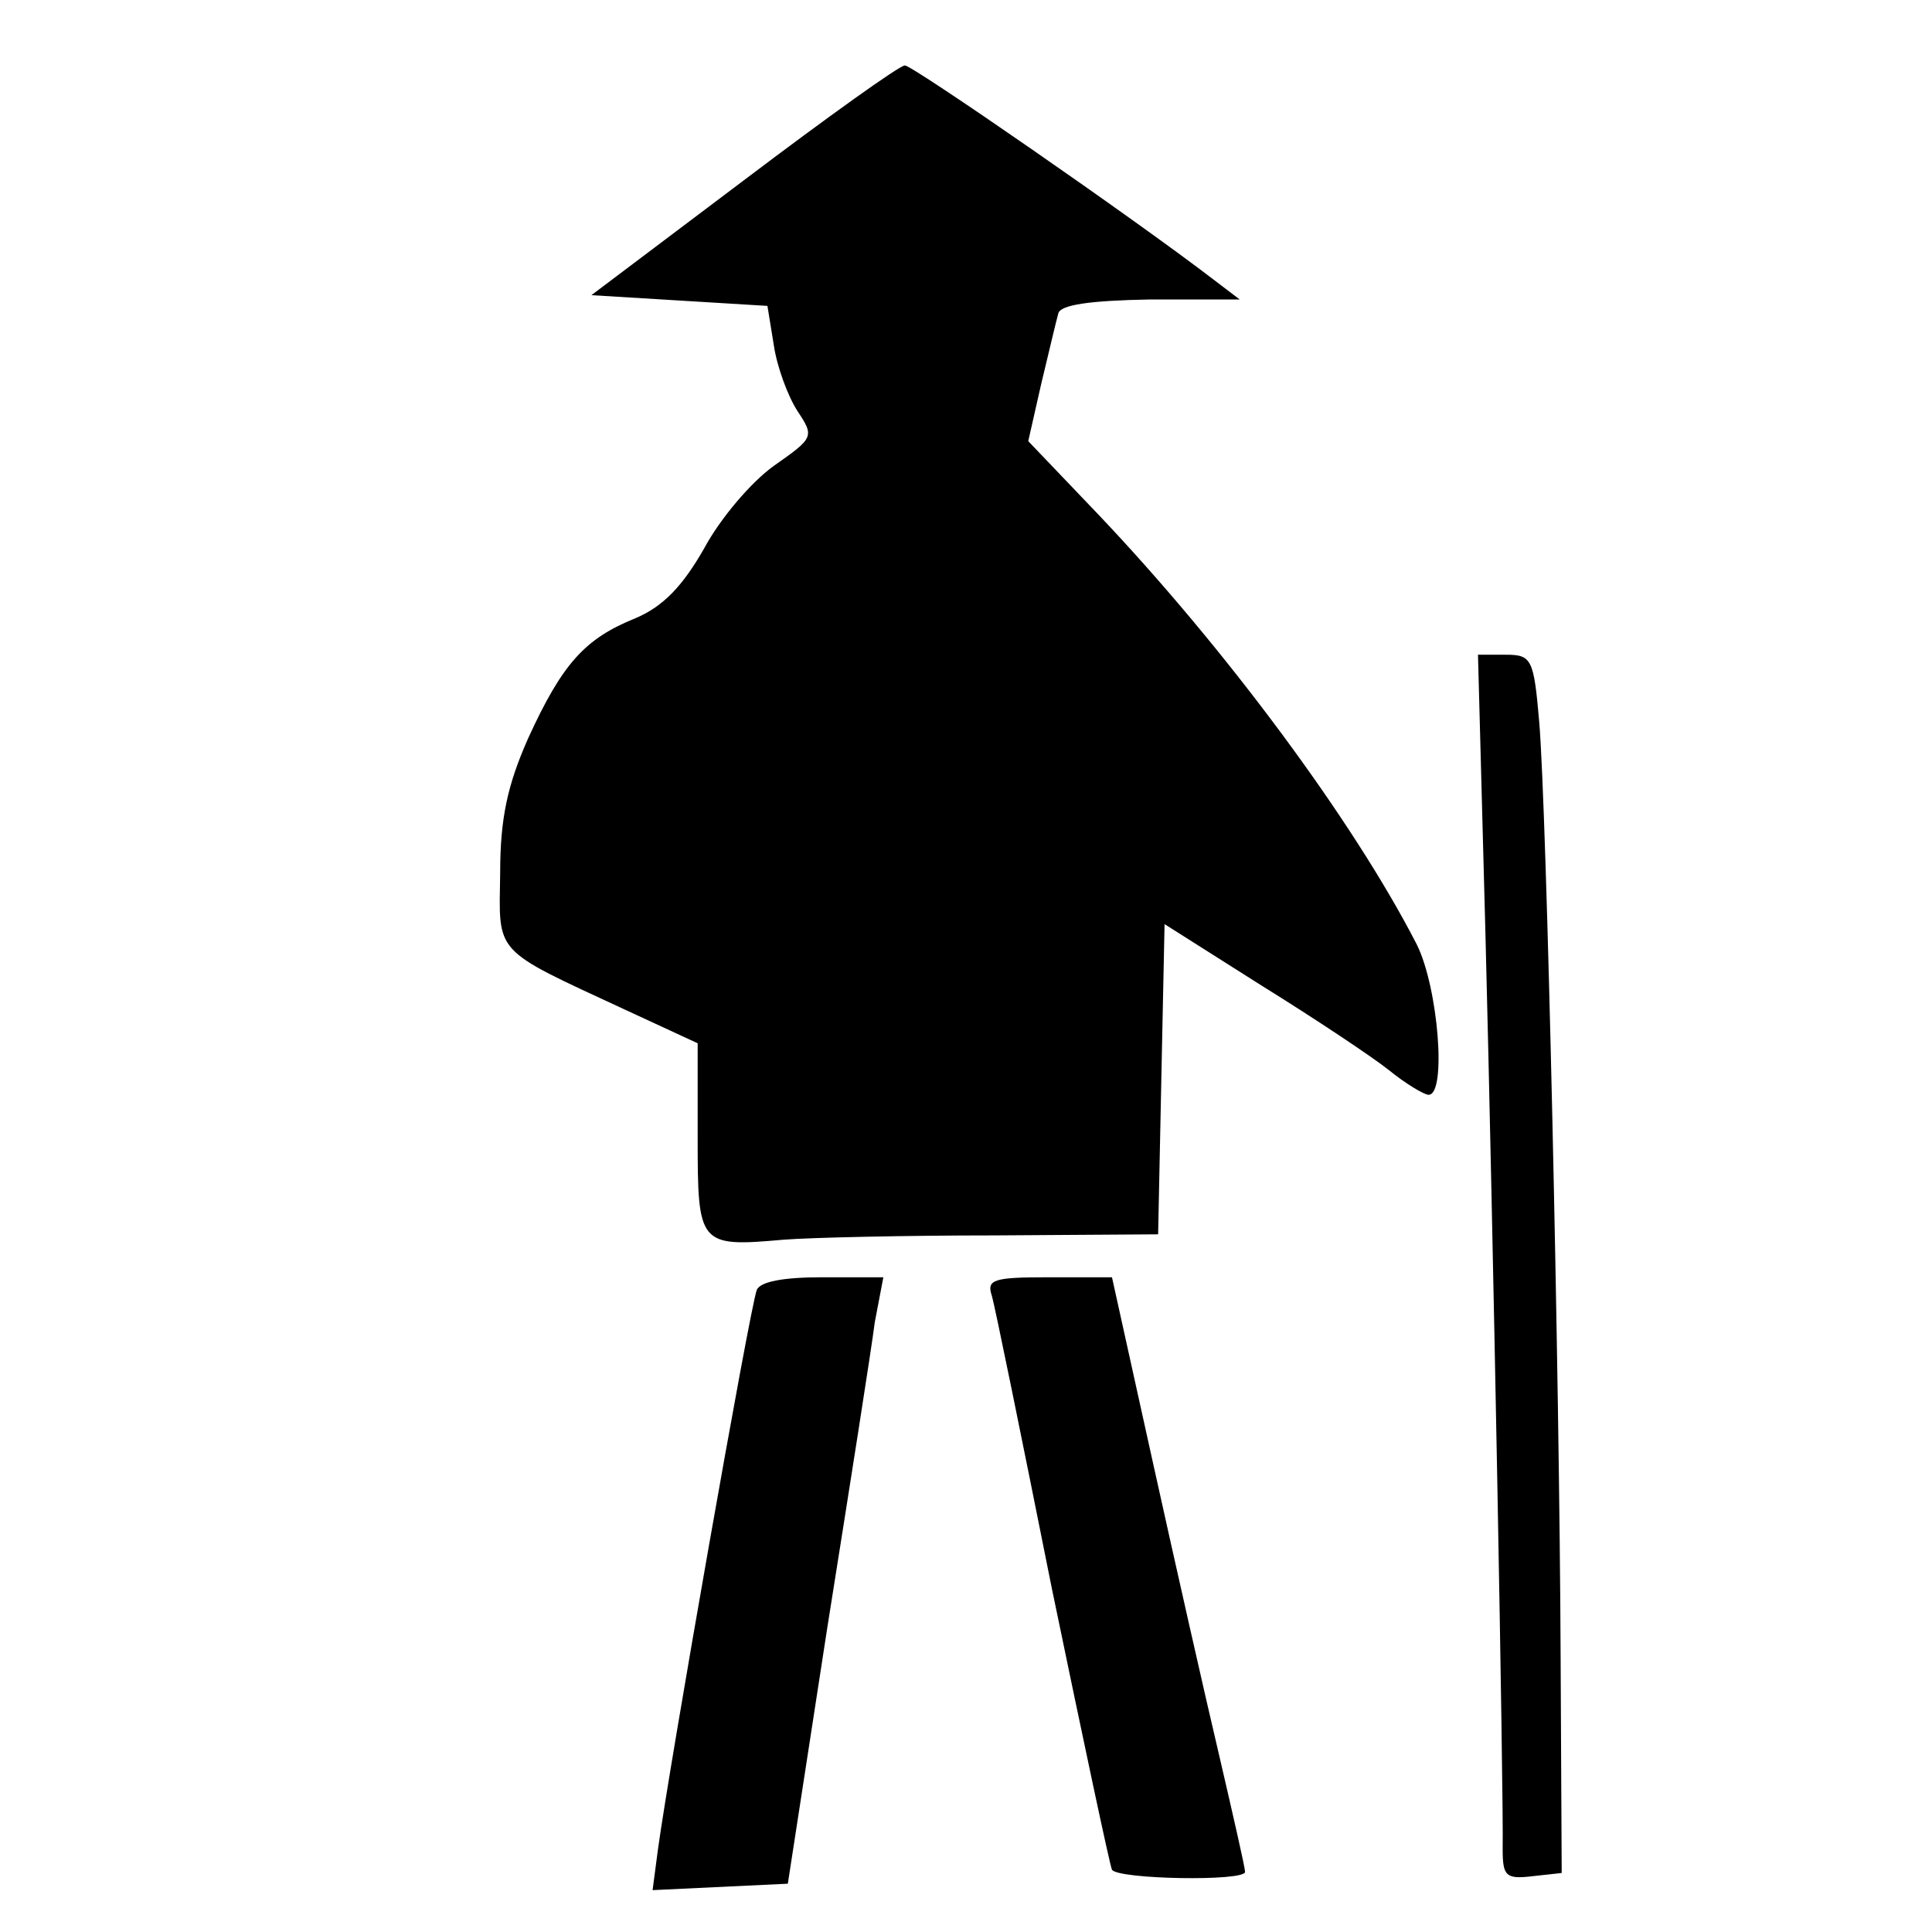
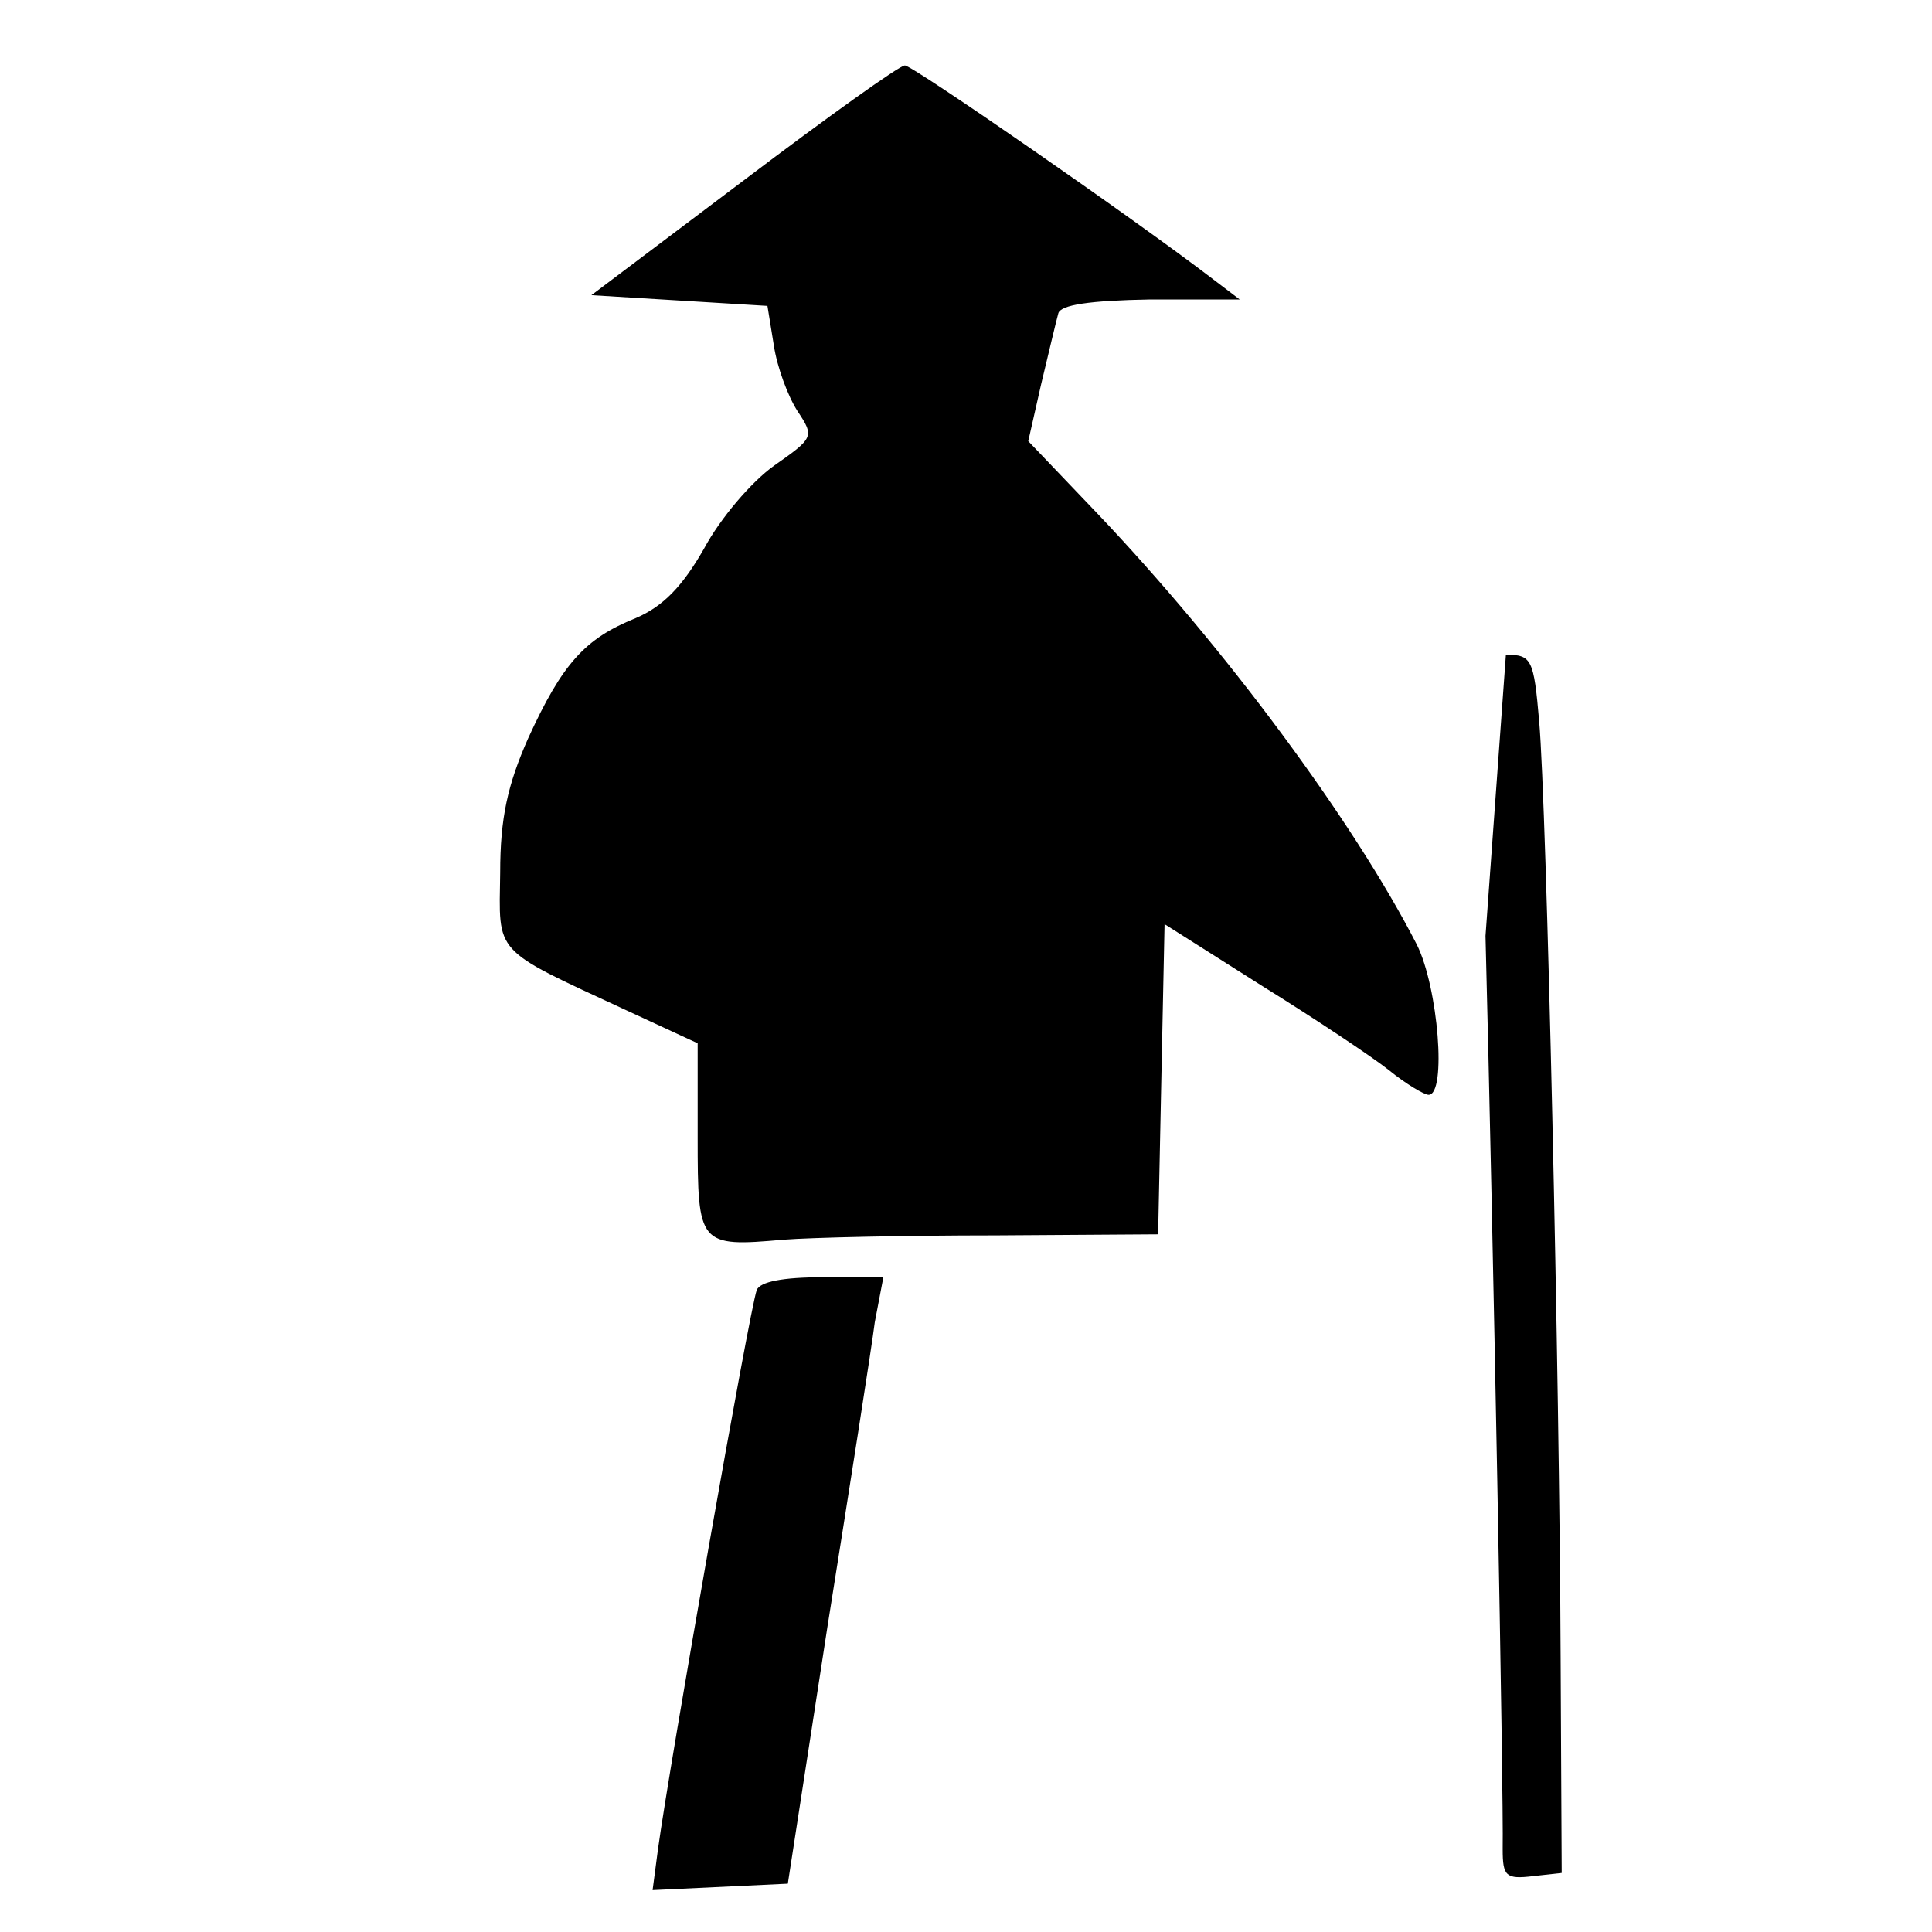
<svg xmlns="http://www.w3.org/2000/svg" version="1.0" width="180pt" height="180pt" viewBox="0 0 180 180" preserveAspectRatio="xMidYMid meet">
  <g transform="translate(0,180) scale(0.1,-0.1)" fill="#000000" stroke="none">
    <path d="M693 1632 l-142 -107 82 -5 82 -5 6 -37 c3 -20 13 -47 22 -61 16 -24 15 -25 -22 -51 -21 -15 -50 -49 -65 -77 -20 -35 -38 -54 -64 -65 -47 -19 -68 -42 -100 -112 -19 -43 -26 -74 -26 -125 -1 -77 -8 -70 117 -128 l67 -31 0 -88 c0 -100 1 -102 80 -95 25 2 114 4 197 4 l152 1 3 145 3 144 90 -57 c50 -31 104 -67 119 -79 16 -13 33 -23 37 -23 17 0 9 100 -11 140 -59 115 -179 277 -298 402 l-64 67 12 53 c7 29 14 59 16 66 2 8 29 12 86 13 l83 0 -25 19 c-73 56 -281 200 -287 199 -5 0 -72 -48 -150 -107z" />
-     <path d="M1384 928 c7 -271 17 -801 16 -851 0 -25 3 -28 28 -25 l27 3 -1 200 c-1 262 -13 793 -20 873 -5 58 -7 62 -31 62 l-26 0 7 -262z" />
+     <path d="M1384 928 c7 -271 17 -801 16 -851 0 -25 3 -28 28 -25 l27 3 -1 200 c-1 262 -13 793 -20 873 -5 58 -7 62 -31 62 z" />
    <path d="M705 598 c-7 -20 -81 -441 -92 -521 l-5 -38 63 3 63 3 37 240 c21 132 41 259 44 283 l8 42 -57 0 c-36 0 -58 -4 -61 -12z" />
-     <path d="M924 593 c3 -10 28 -133 56 -273 29 -140 54 -258 56 -262 6 -9 124 -11 124 -2 0 4 -11 52 -24 108 -13 55 -41 179 -62 274 l-38 172 -59 0 c-51 0 -58 -2 -53 -17z" />
  </g>
</svg>